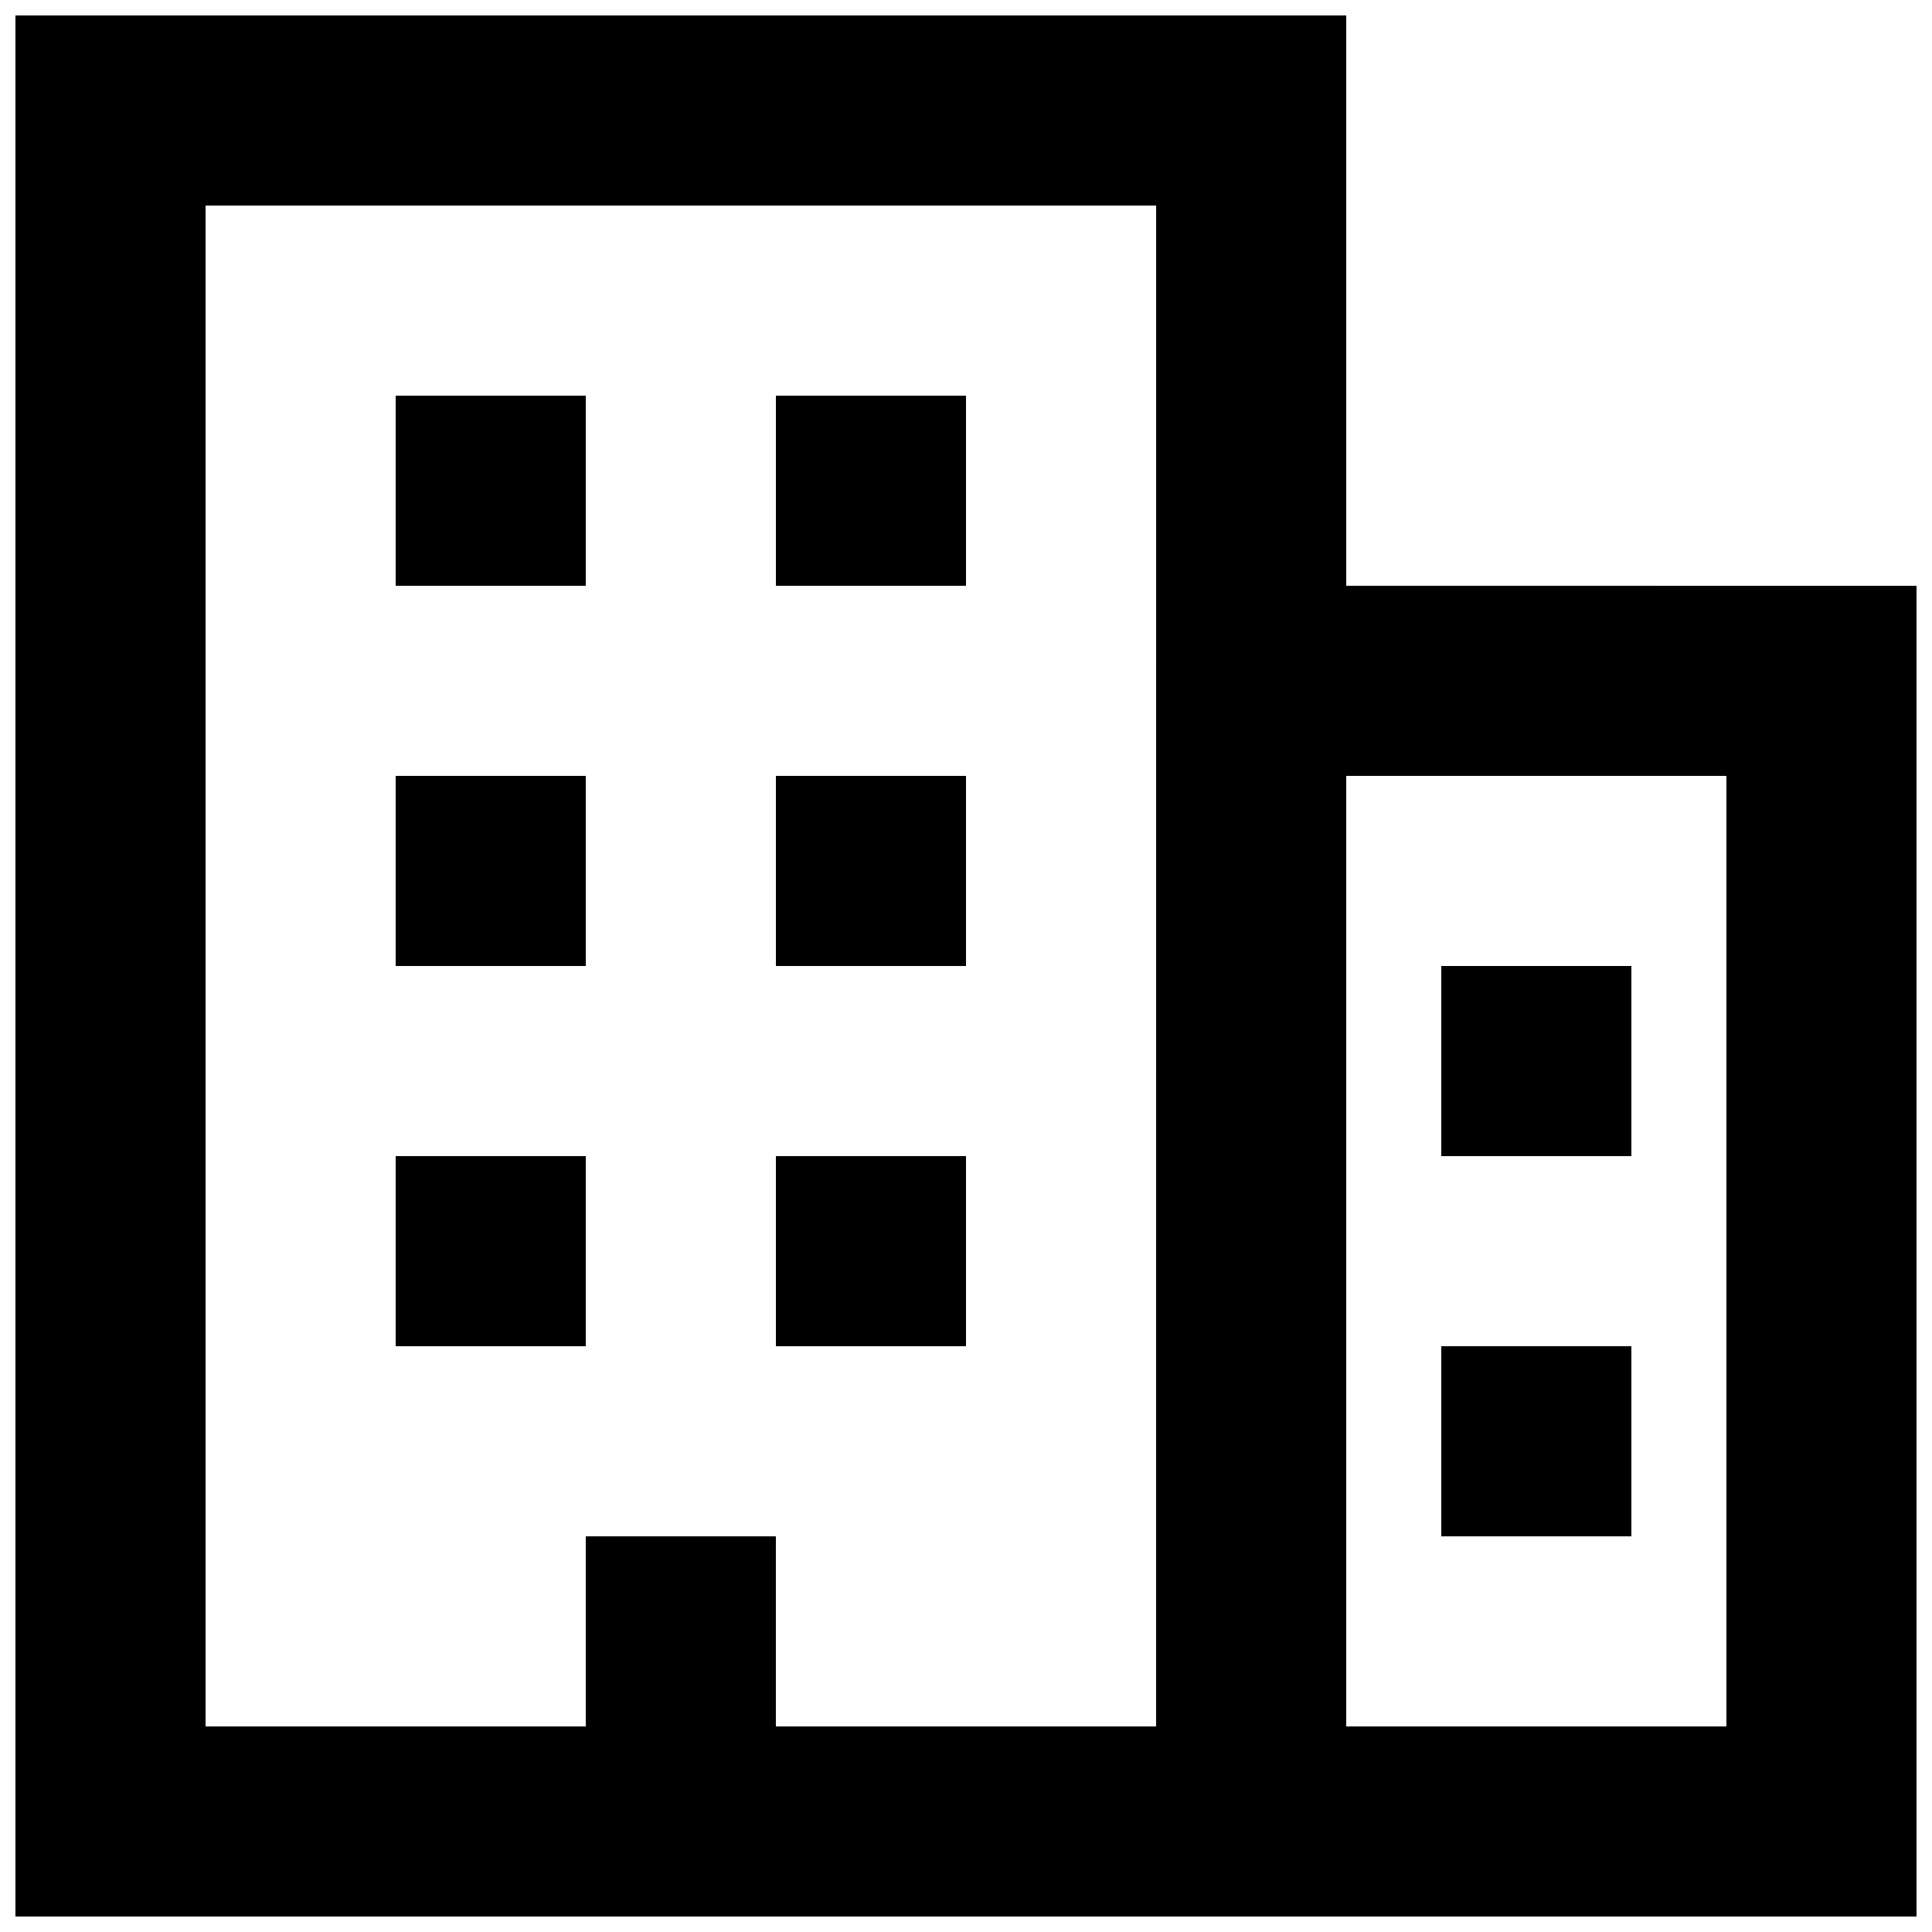
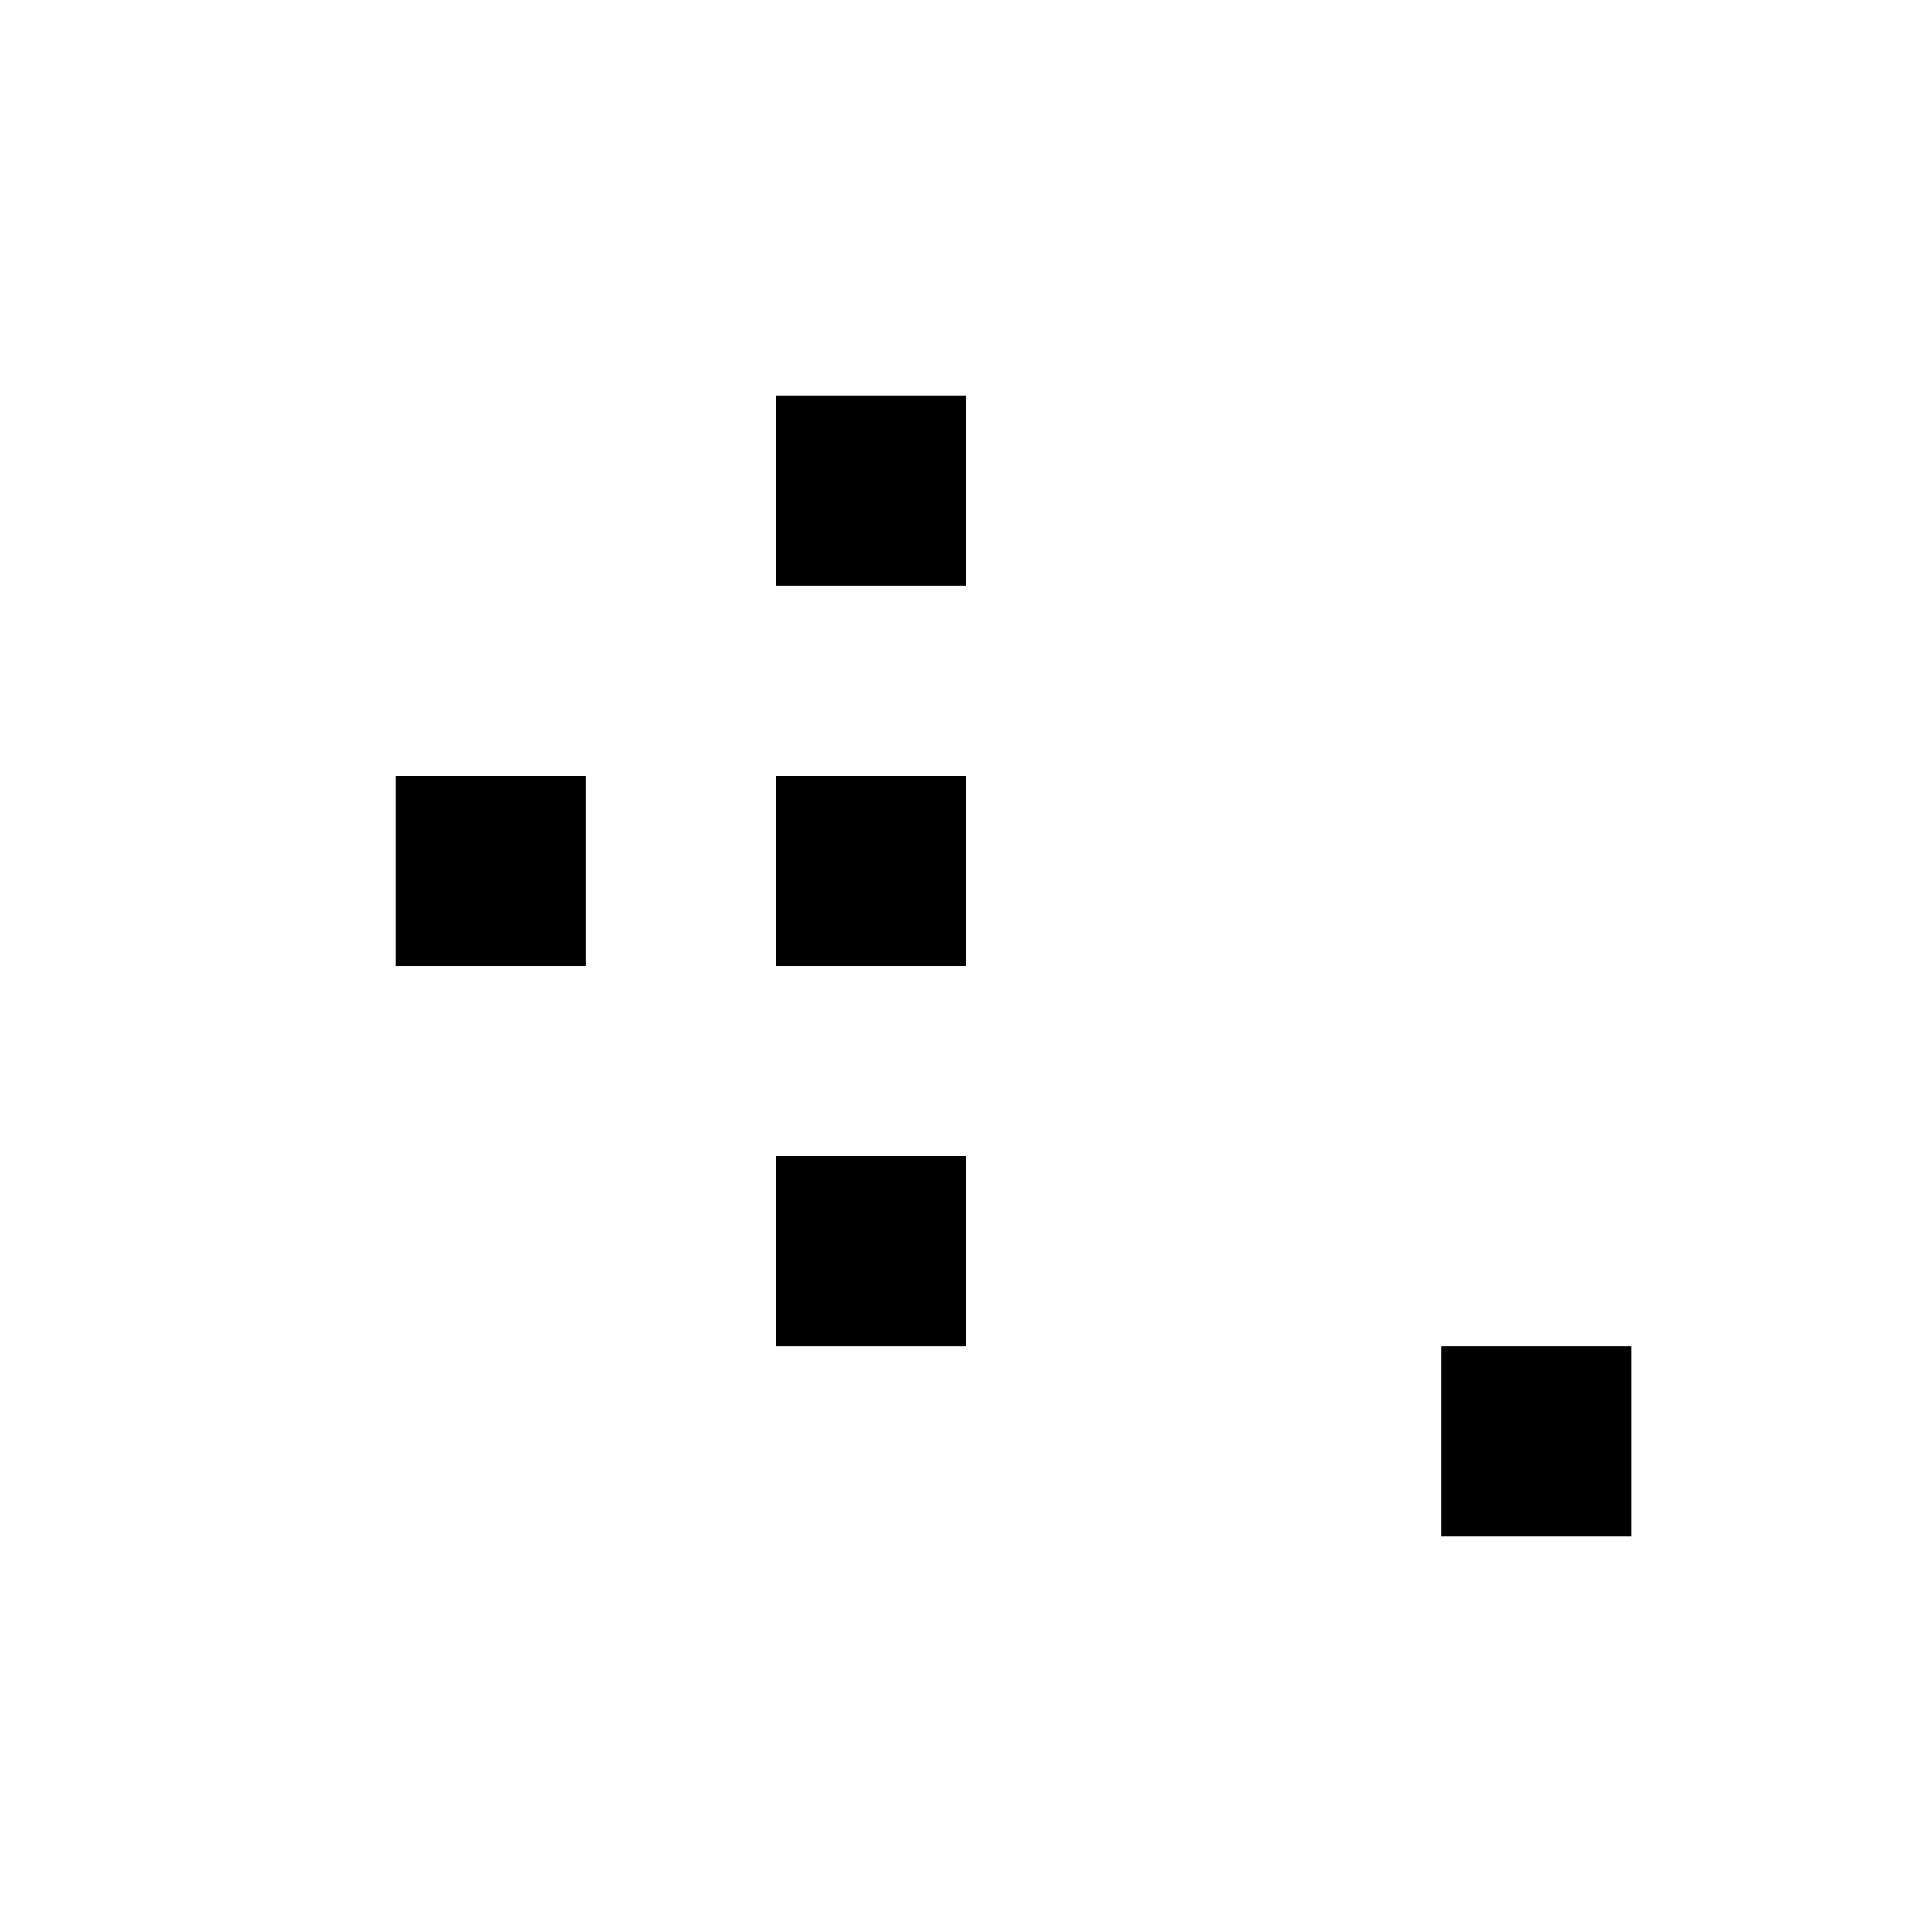
<svg xmlns="http://www.w3.org/2000/svg" width="800px" height="800px" version="1.1" viewBox="144 144 512 512">
  <defs>
    <clipPath id="a">
-       <path d="m148.09 148.09h503.81v503.81h-503.81z" />
-     </clipPath>
+       </clipPath>
  </defs>
  <path d="m248.86 349.62h50.383v50.383h-50.383z" />
  <path d="m349.62 349.62h50.383v50.383h-50.383z" />
-   <path d="m248.86 450.38h50.383v50.383h-50.383z" />
  <path d="m349.62 450.38h50.383v50.383h-50.383z" />
  <path d="m349.62 248.86h50.383v50.383h-50.383z" />
-   <path d="m248.86 248.86h50.383v50.383h-50.383z" />
  <g clip-path="url(#a)">
    <path d="m500.76 299.24v-151.14h-352.67v503.81h503.81v-352.66zm-50.383 302.29h-100.76v-50.383h-50.379v50.383h-100.76v-403.05h251.91v100.76zm151.14 0h-100.76v-251.91h100.76z" />
  </g>
-   <path d="m525.95 400h50.383v50.383h-50.383z" />
  <path d="m525.95 500.76h50.383v50.383h-50.383z" />
</svg>